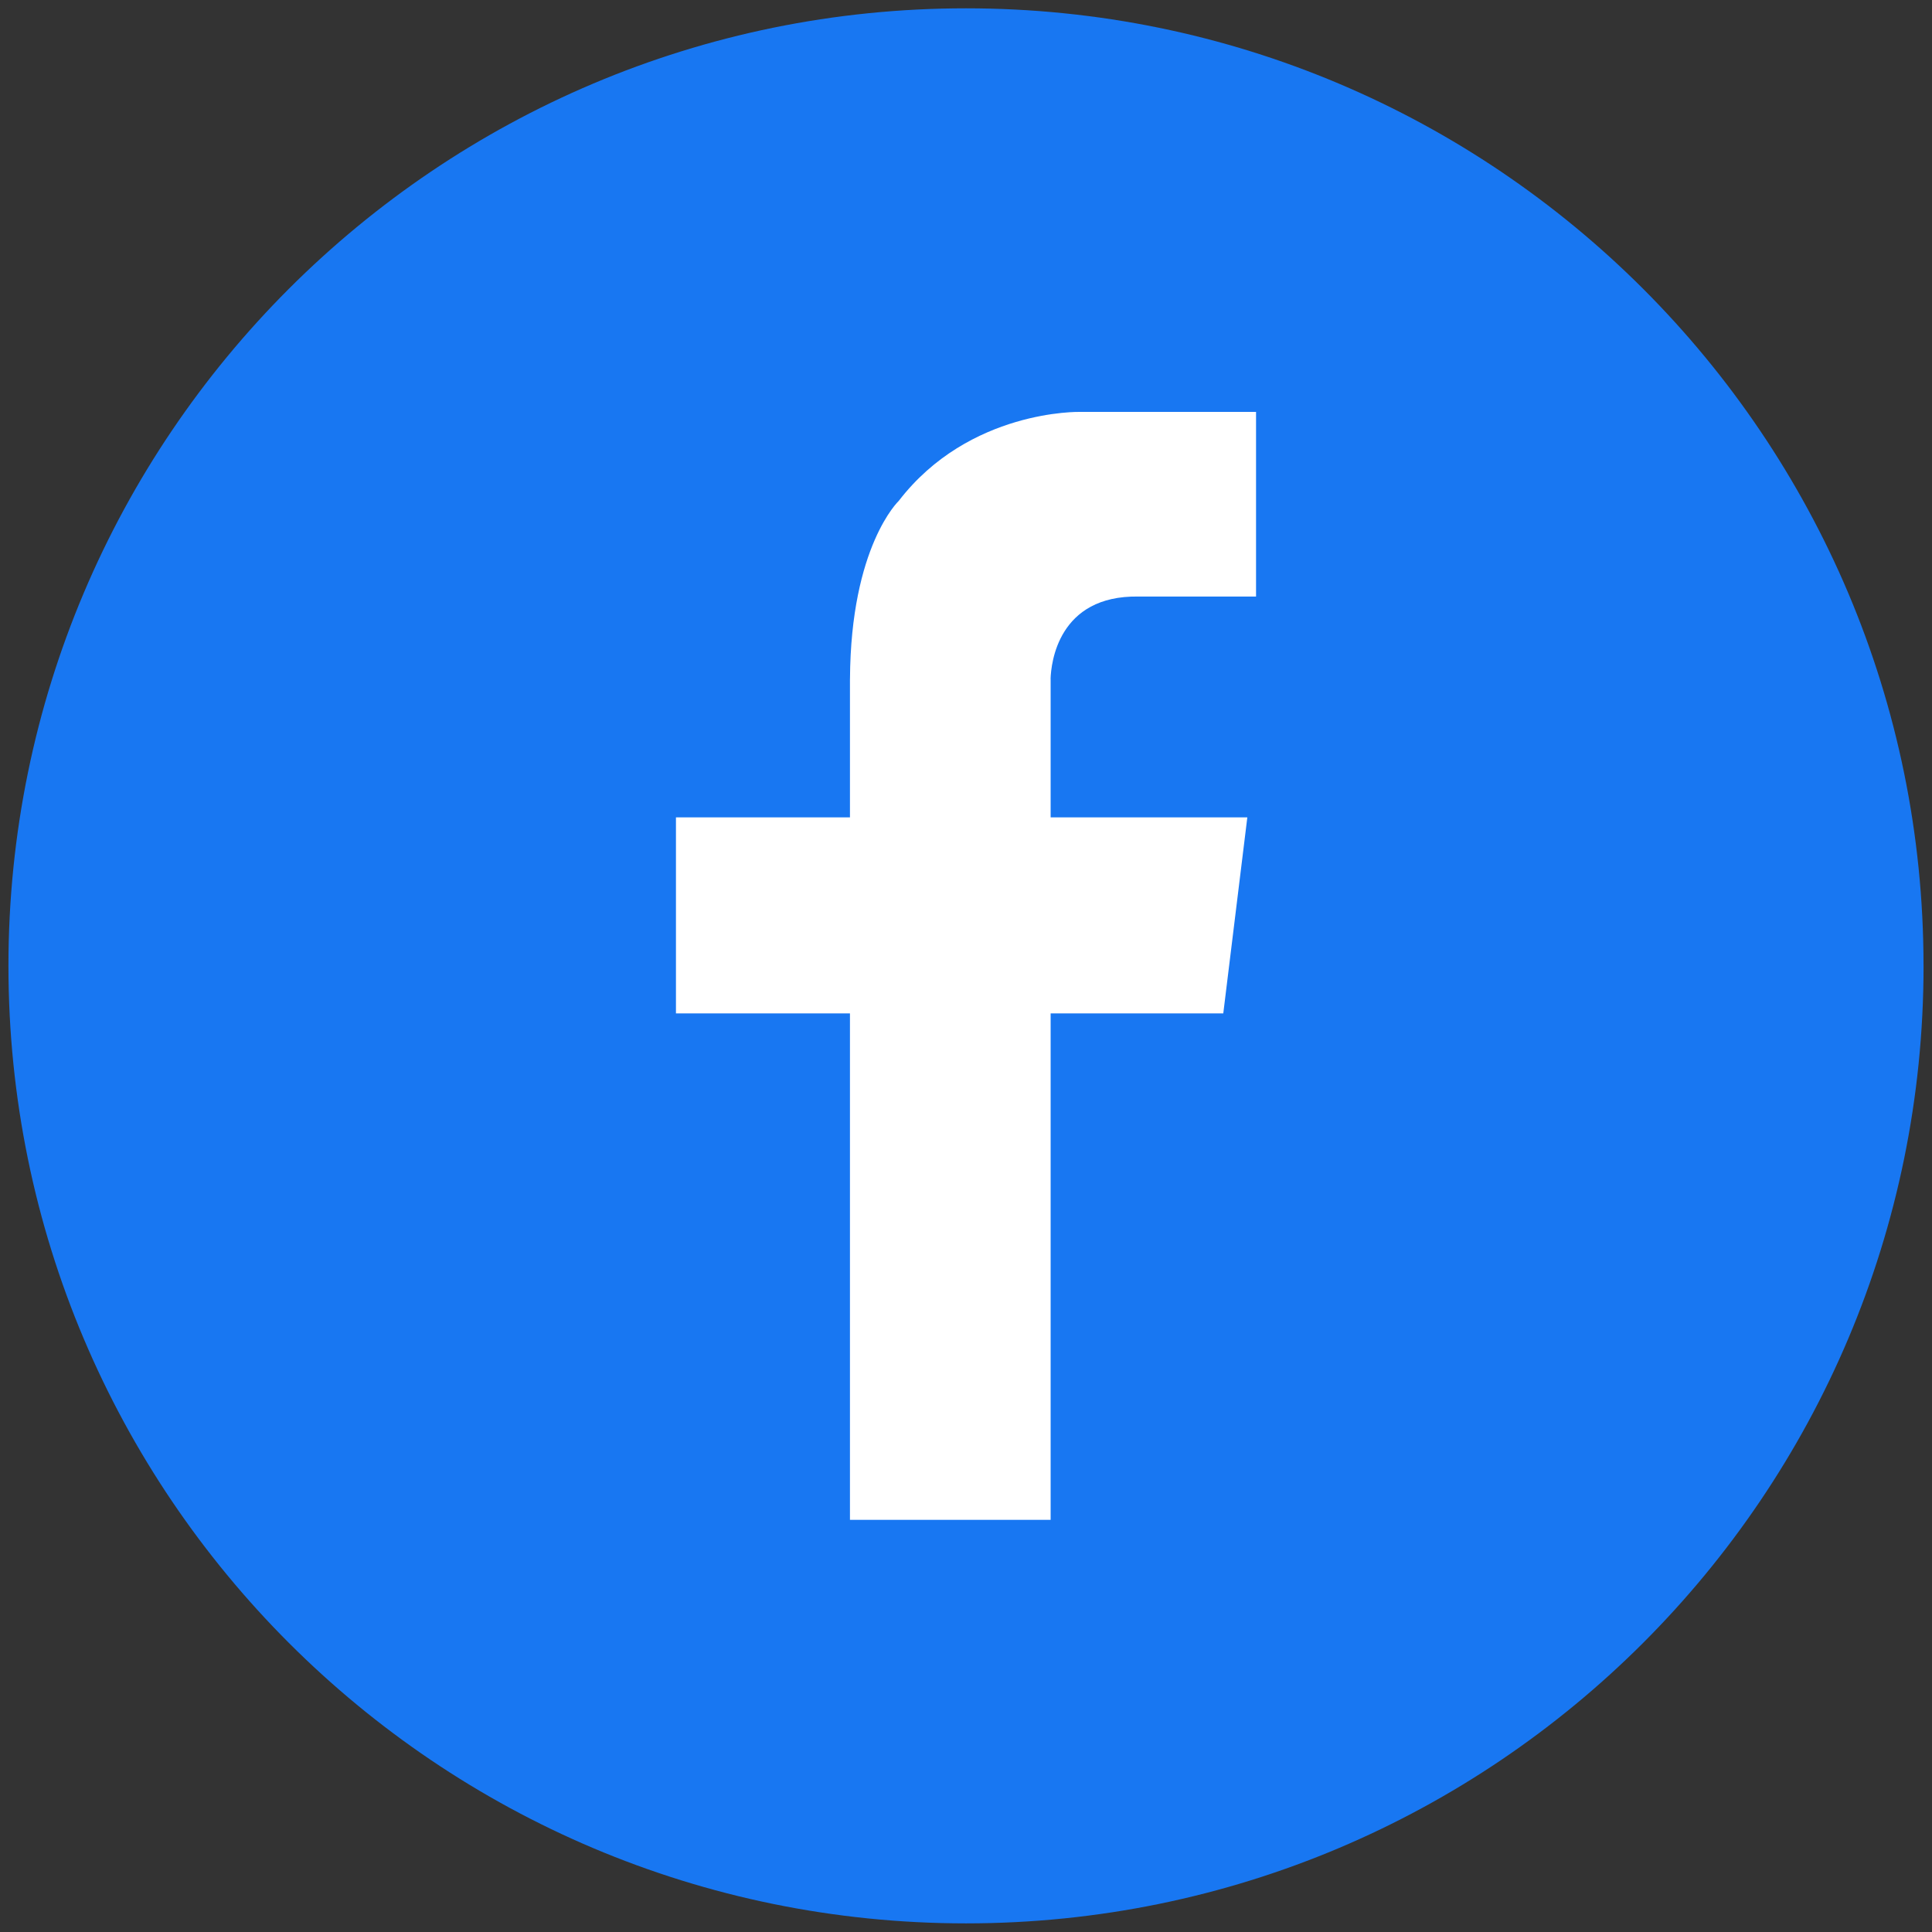
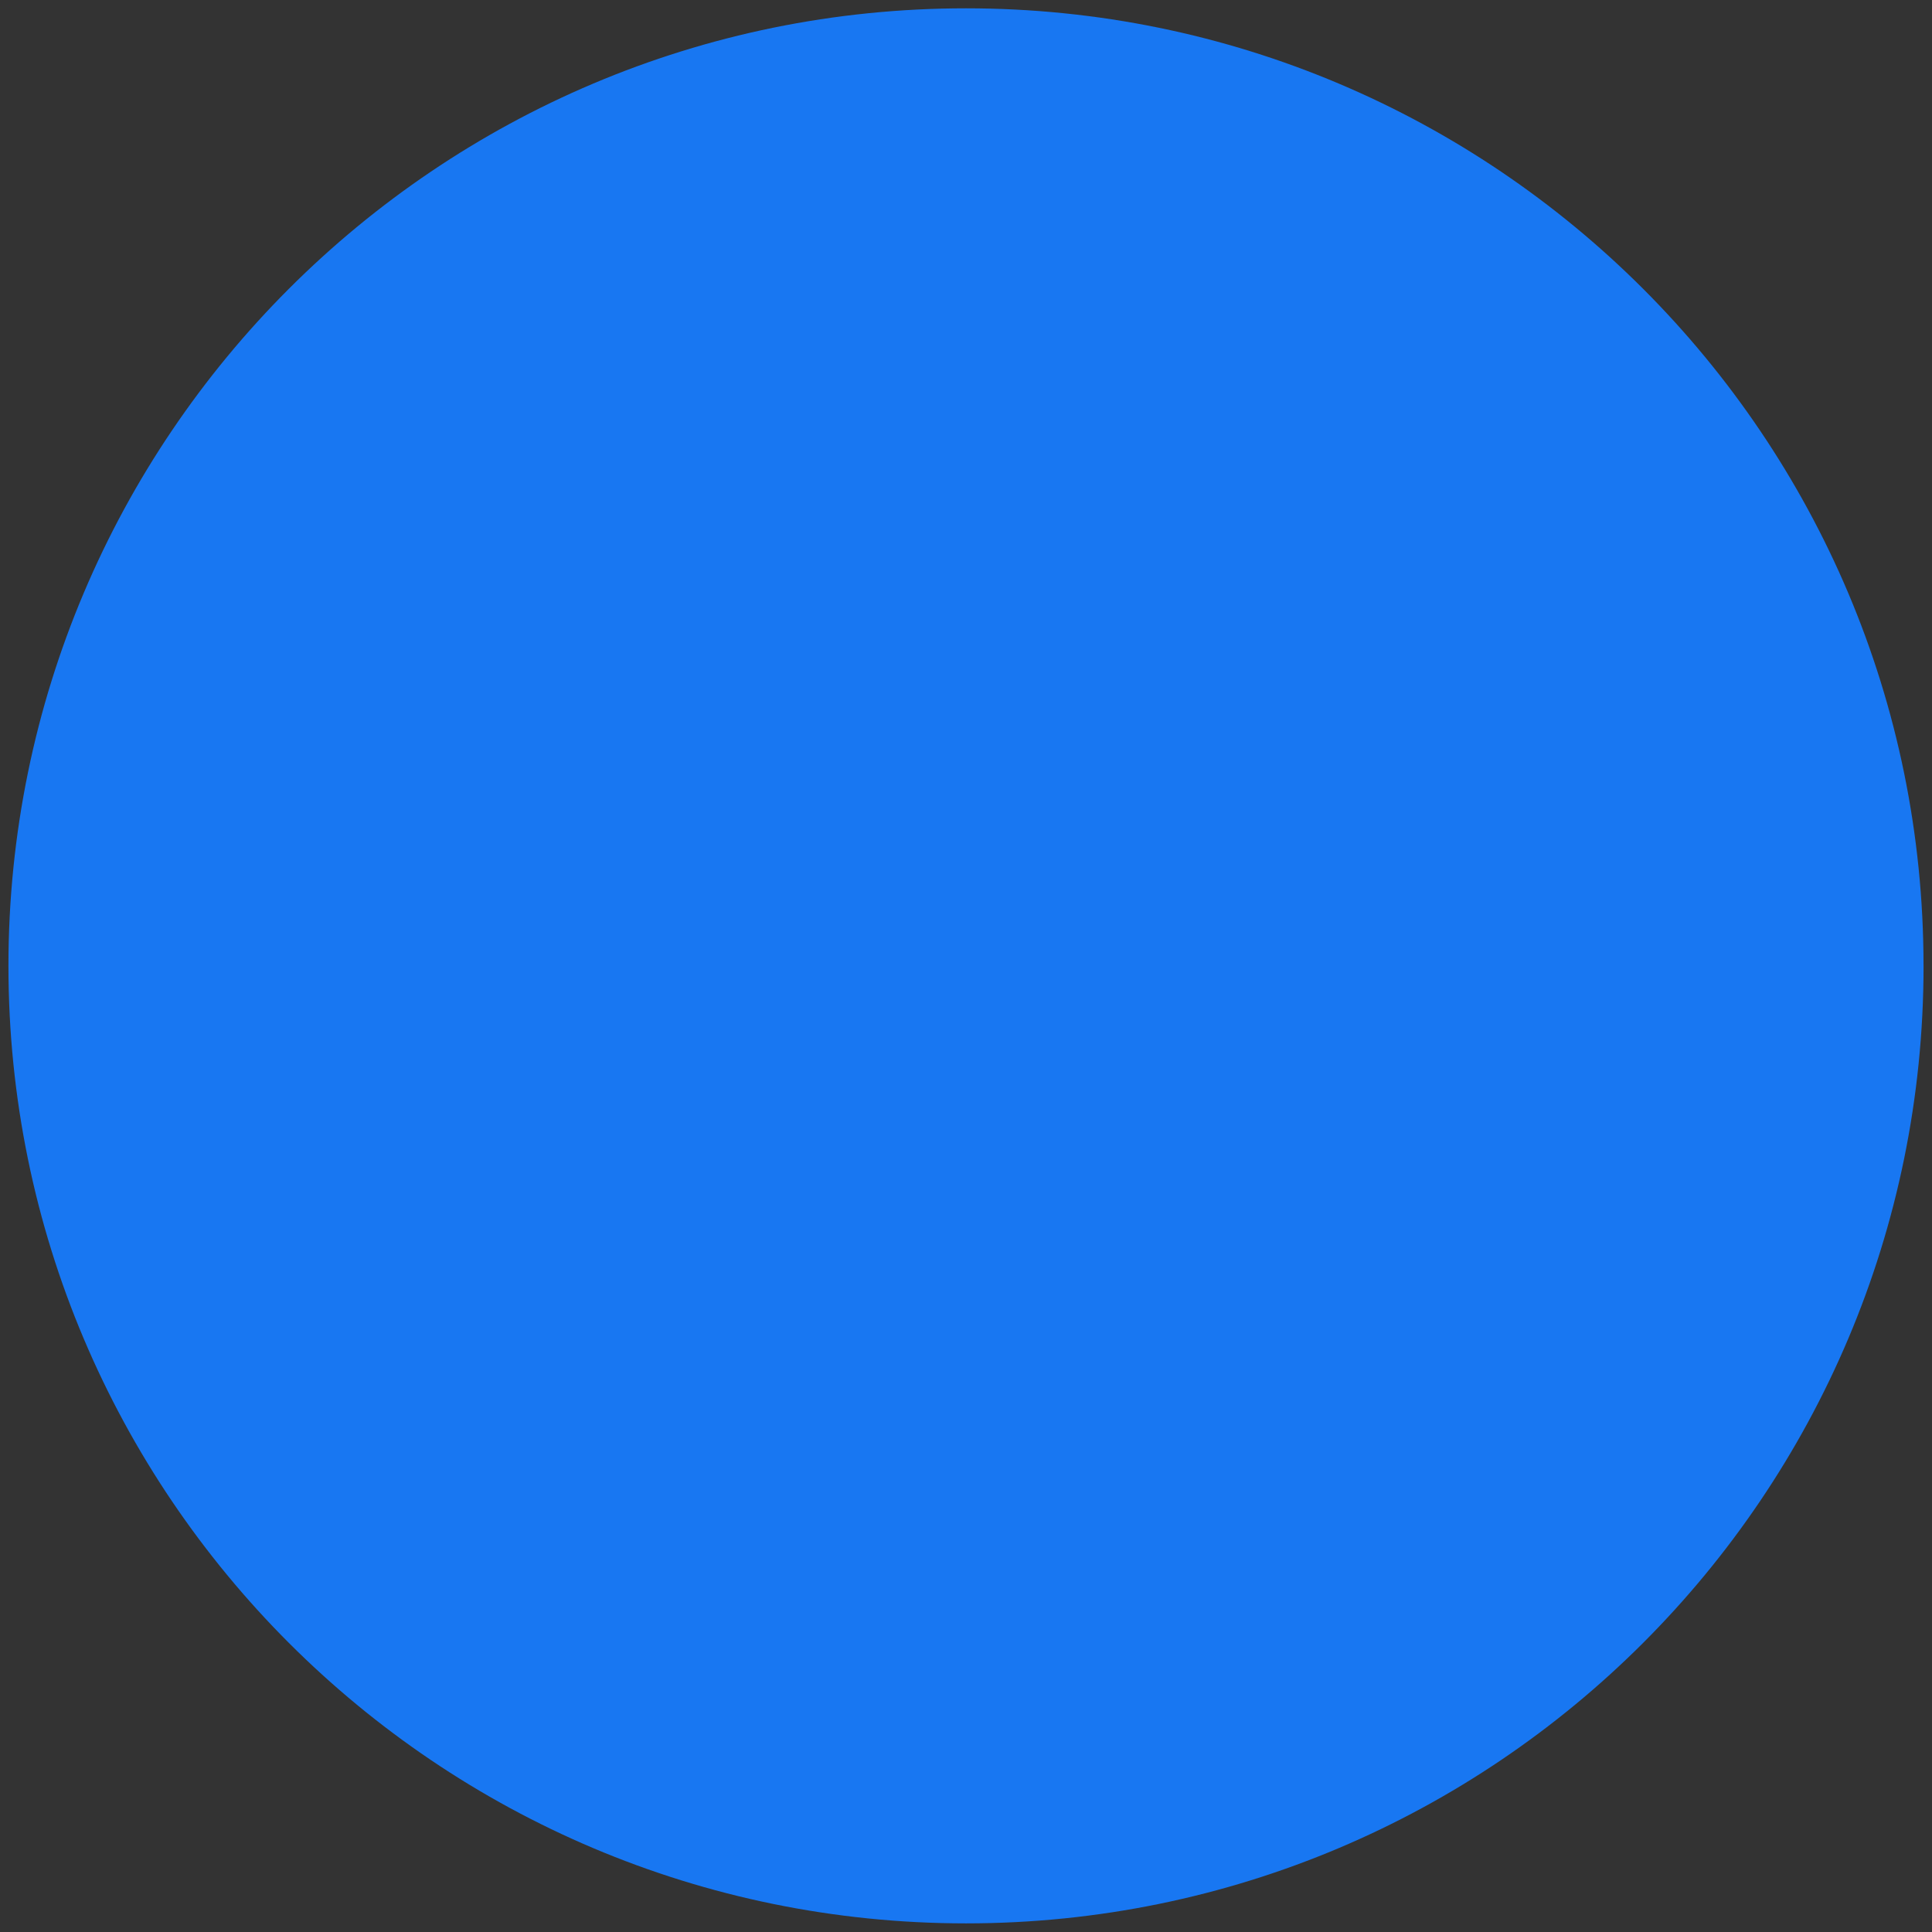
<svg xmlns="http://www.w3.org/2000/svg" id="Layer_1" version="1.1" viewBox="0 0 625 625">
  <rect x="0" y="0" width="625" height="625" fill="#333333" stroke="none" />
  <defs>
    <style>
      .st0 {
        fill: #1877f2;
      }

      .st1 {
        fill: #fff;
      }
    </style>
  </defs>
  <path class="st0" d="M622.27,312.45c0,171.08-138.69,309.76-309.76,309.76h0C141.42,622.22,2.73,483.53,2.73,312.45h0C2.73,141.37,141.42,2.69,312.5,2.69h0c171.08,0,309.76,138.69,309.76,309.76h0Z" />
-   <path class="st1" d="M290.75,162.03s-15.54,14.66-15.78,57.58h-.01v44.8h-56.29v63.42h56.29v163.84h64.92v-163.84h55.85l7.78-63.42h-63.63v-44.8h-.02c.16-5,2.38-27.08,28.47-26.63h38v-59.73h-56.95s-35.8-.89-58.63,28.78Z" />
</svg>